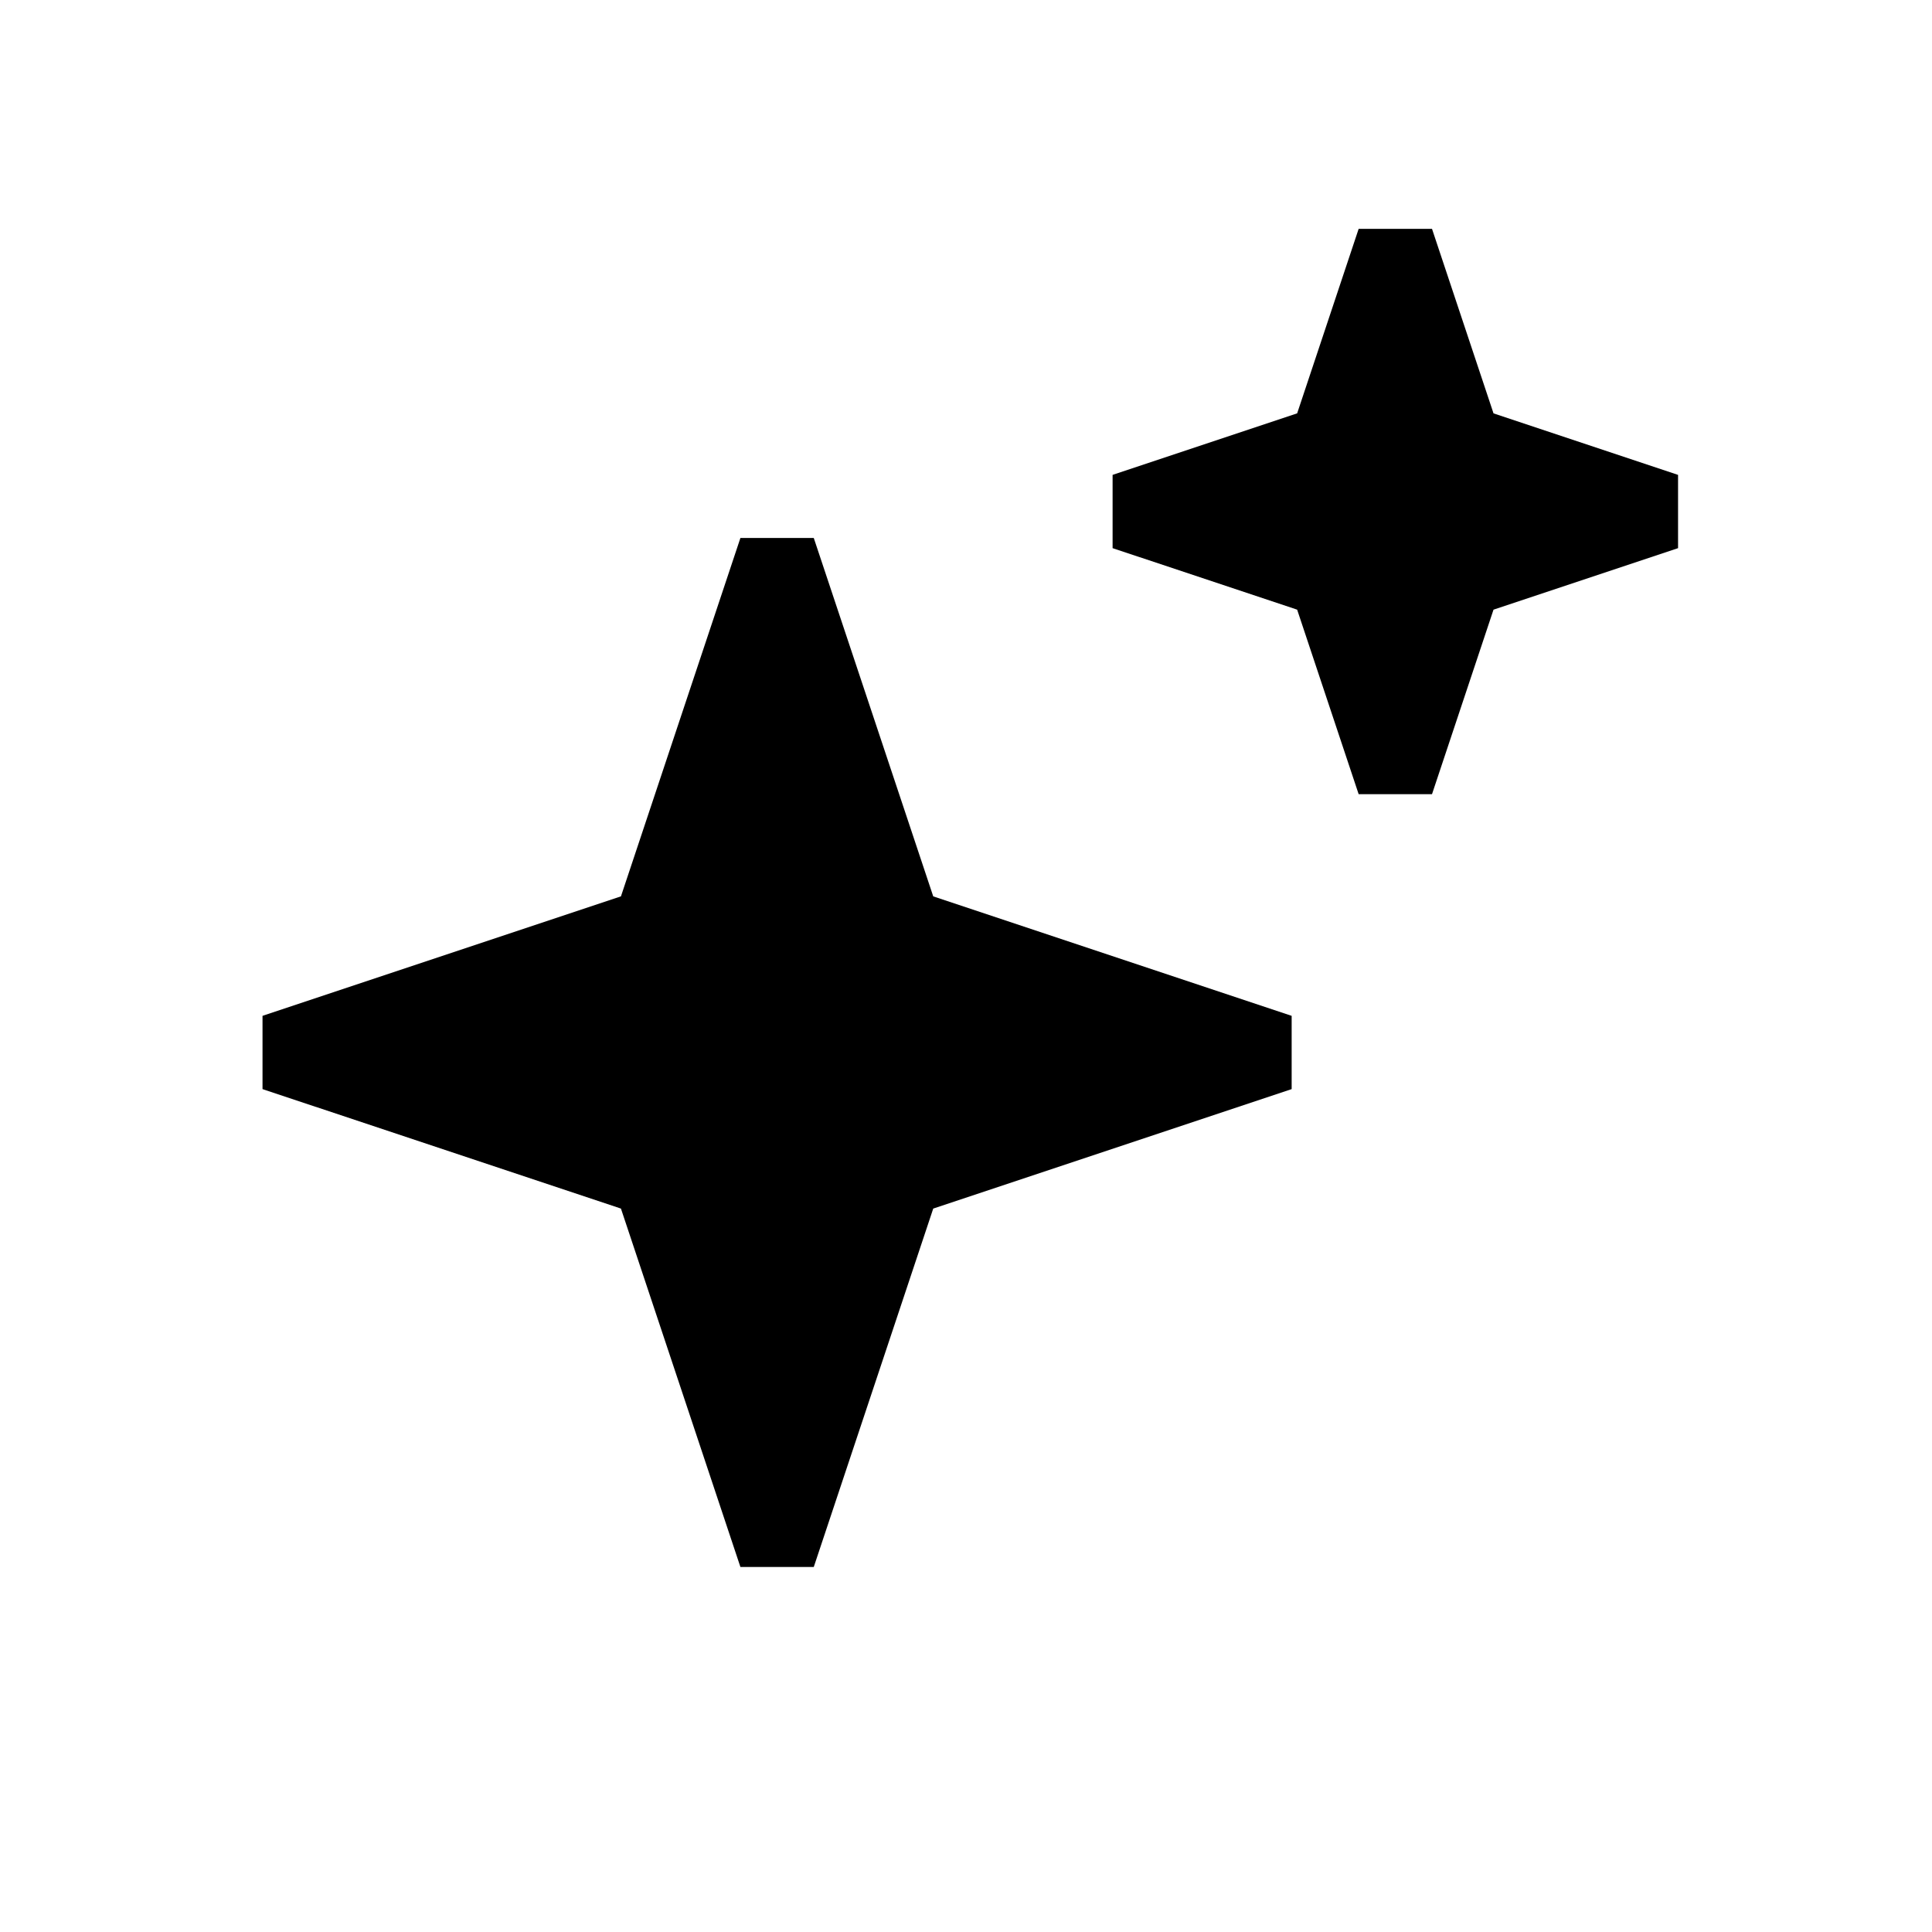
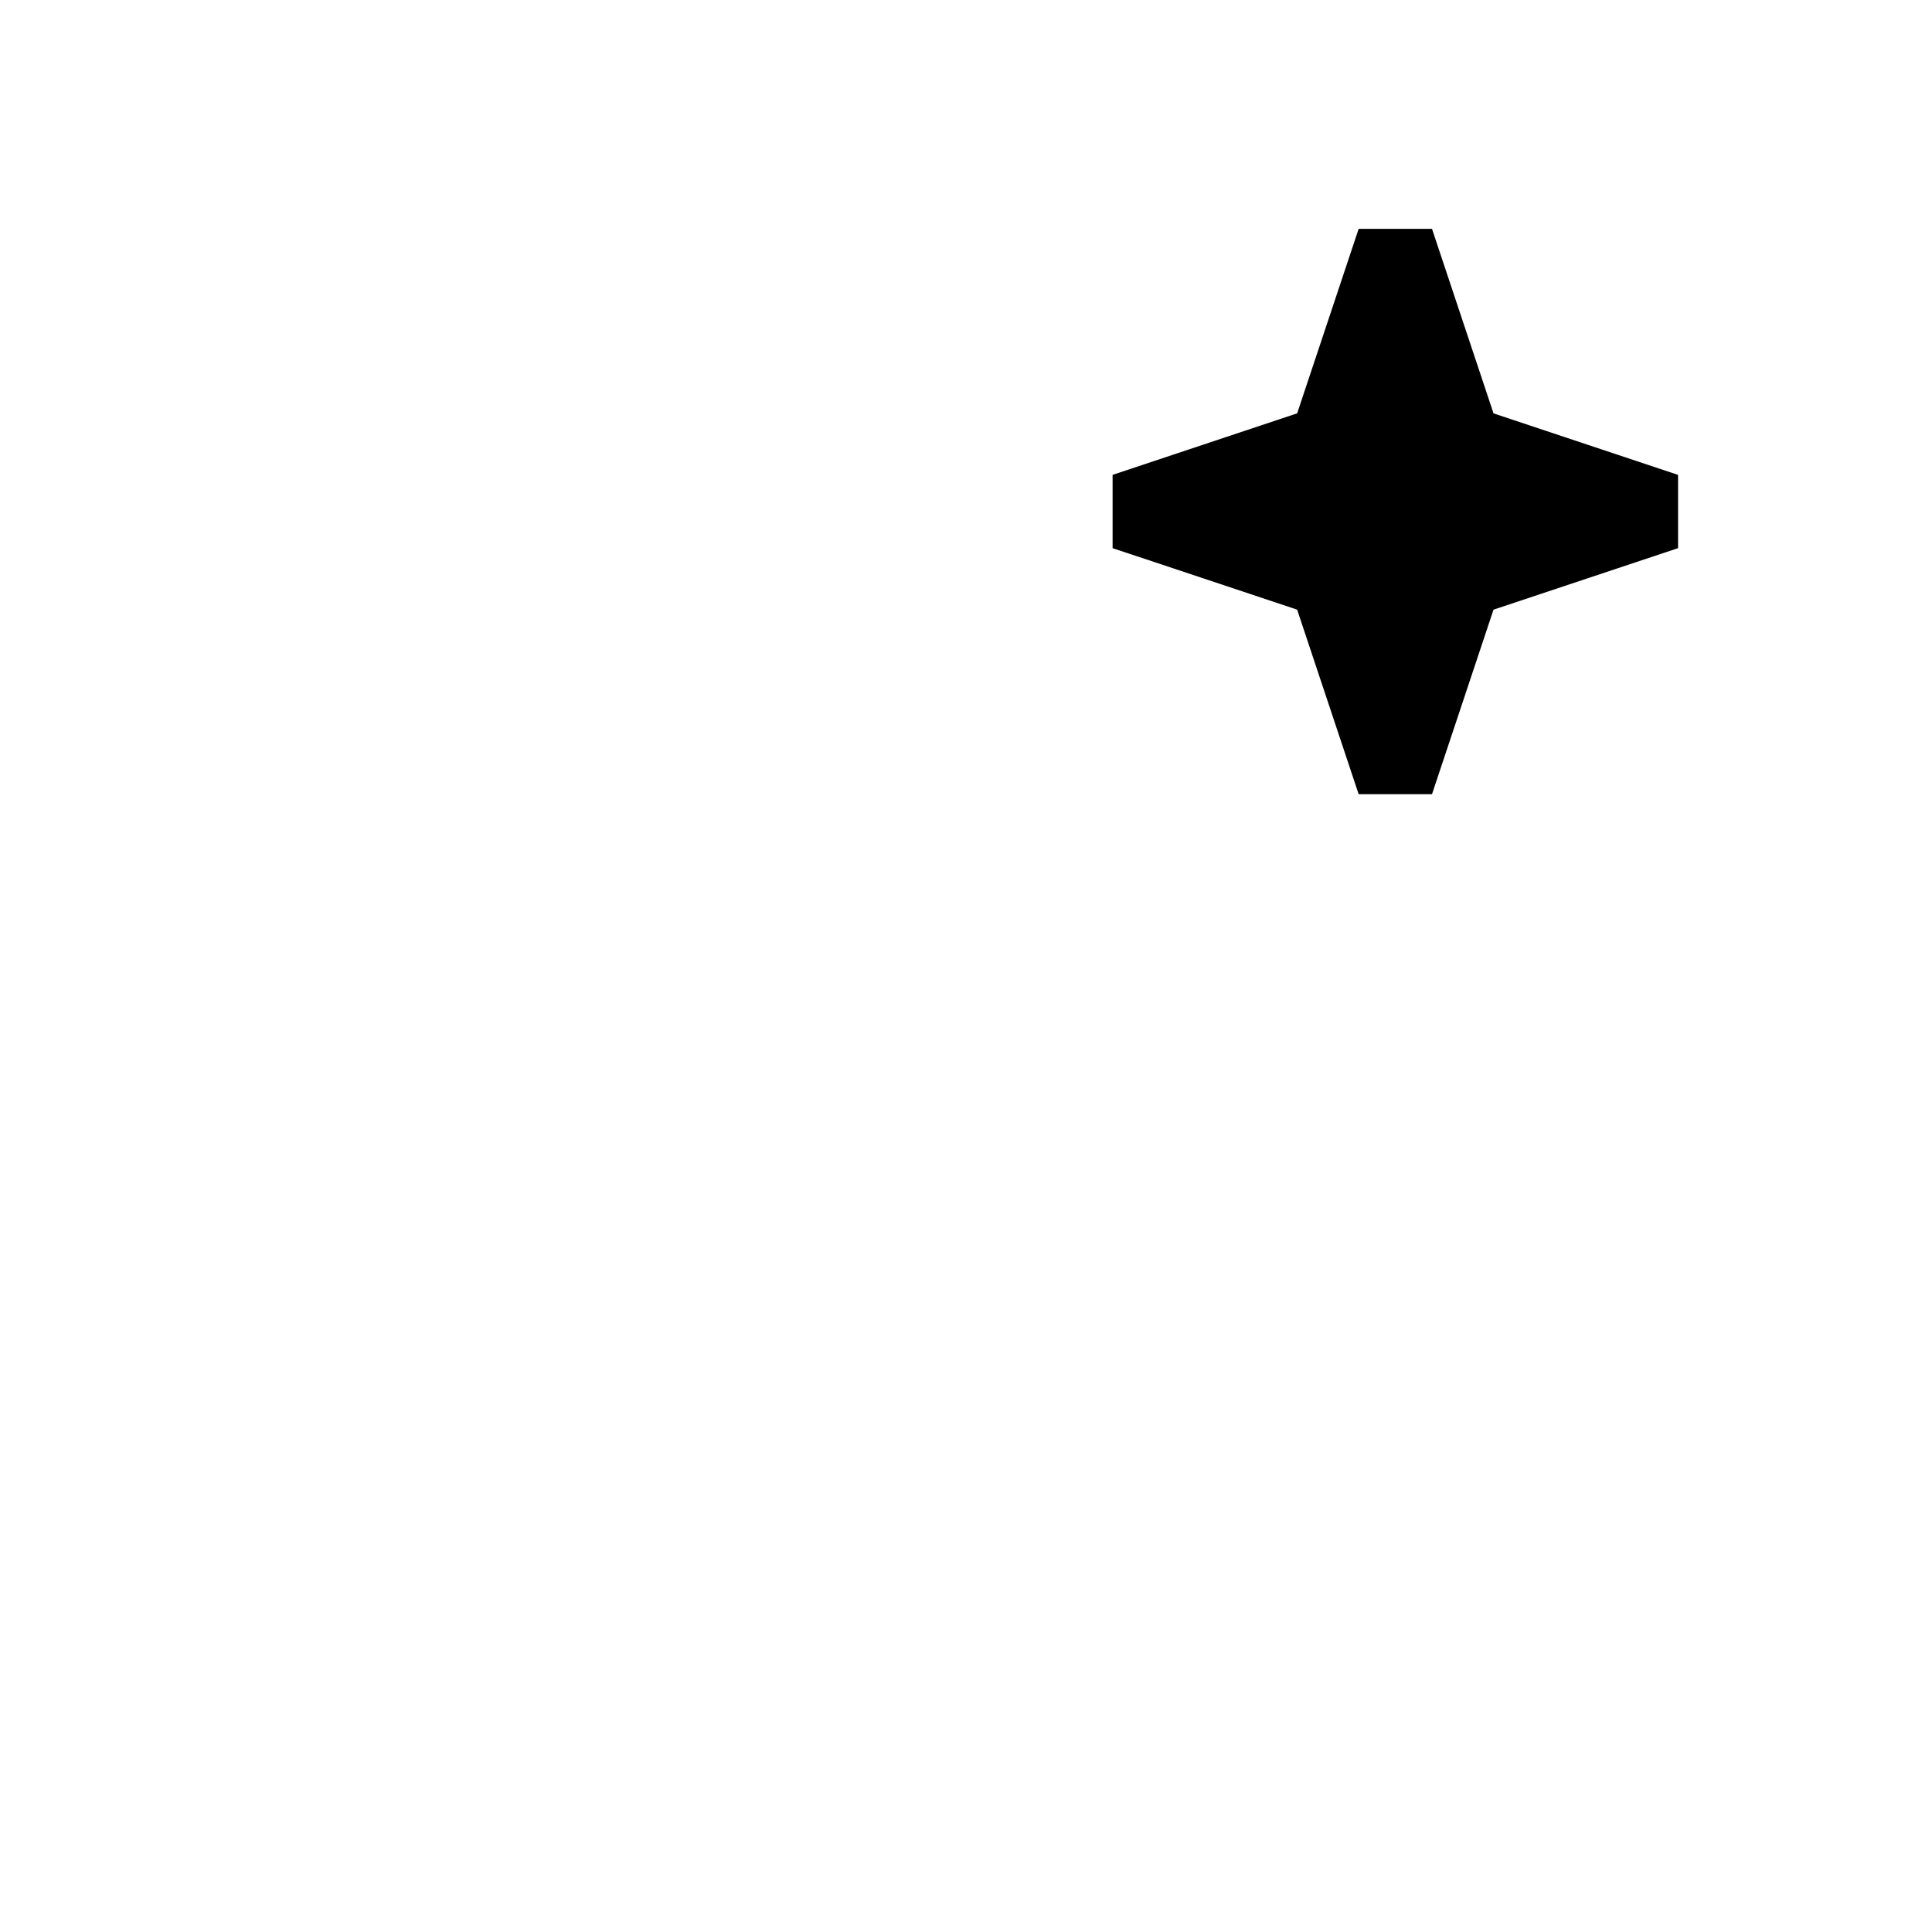
<svg xmlns="http://www.w3.org/2000/svg" width="25" height="25" viewBox="0 0 25 25" fill="none">
-   <path fill-rule="evenodd" clip-rule="evenodd" d="M8.035 11.599L9.581 6.961H10.53L12.076 11.599L16.714 13.145V14.093L12.076 15.639L10.53 20.277H9.581L8.035 15.639L3.397 14.093V13.145L8.035 11.599Z" fill="black" />
  <path fill-rule="evenodd" clip-rule="evenodd" d="M16.785 5.349L17.581 2.961H18.53L19.326 5.349L21.714 6.145V7.093L19.326 7.889L18.53 10.277H17.581L16.785 7.889L14.397 7.093V6.145L16.785 5.349Z" fill="black" />
</svg>